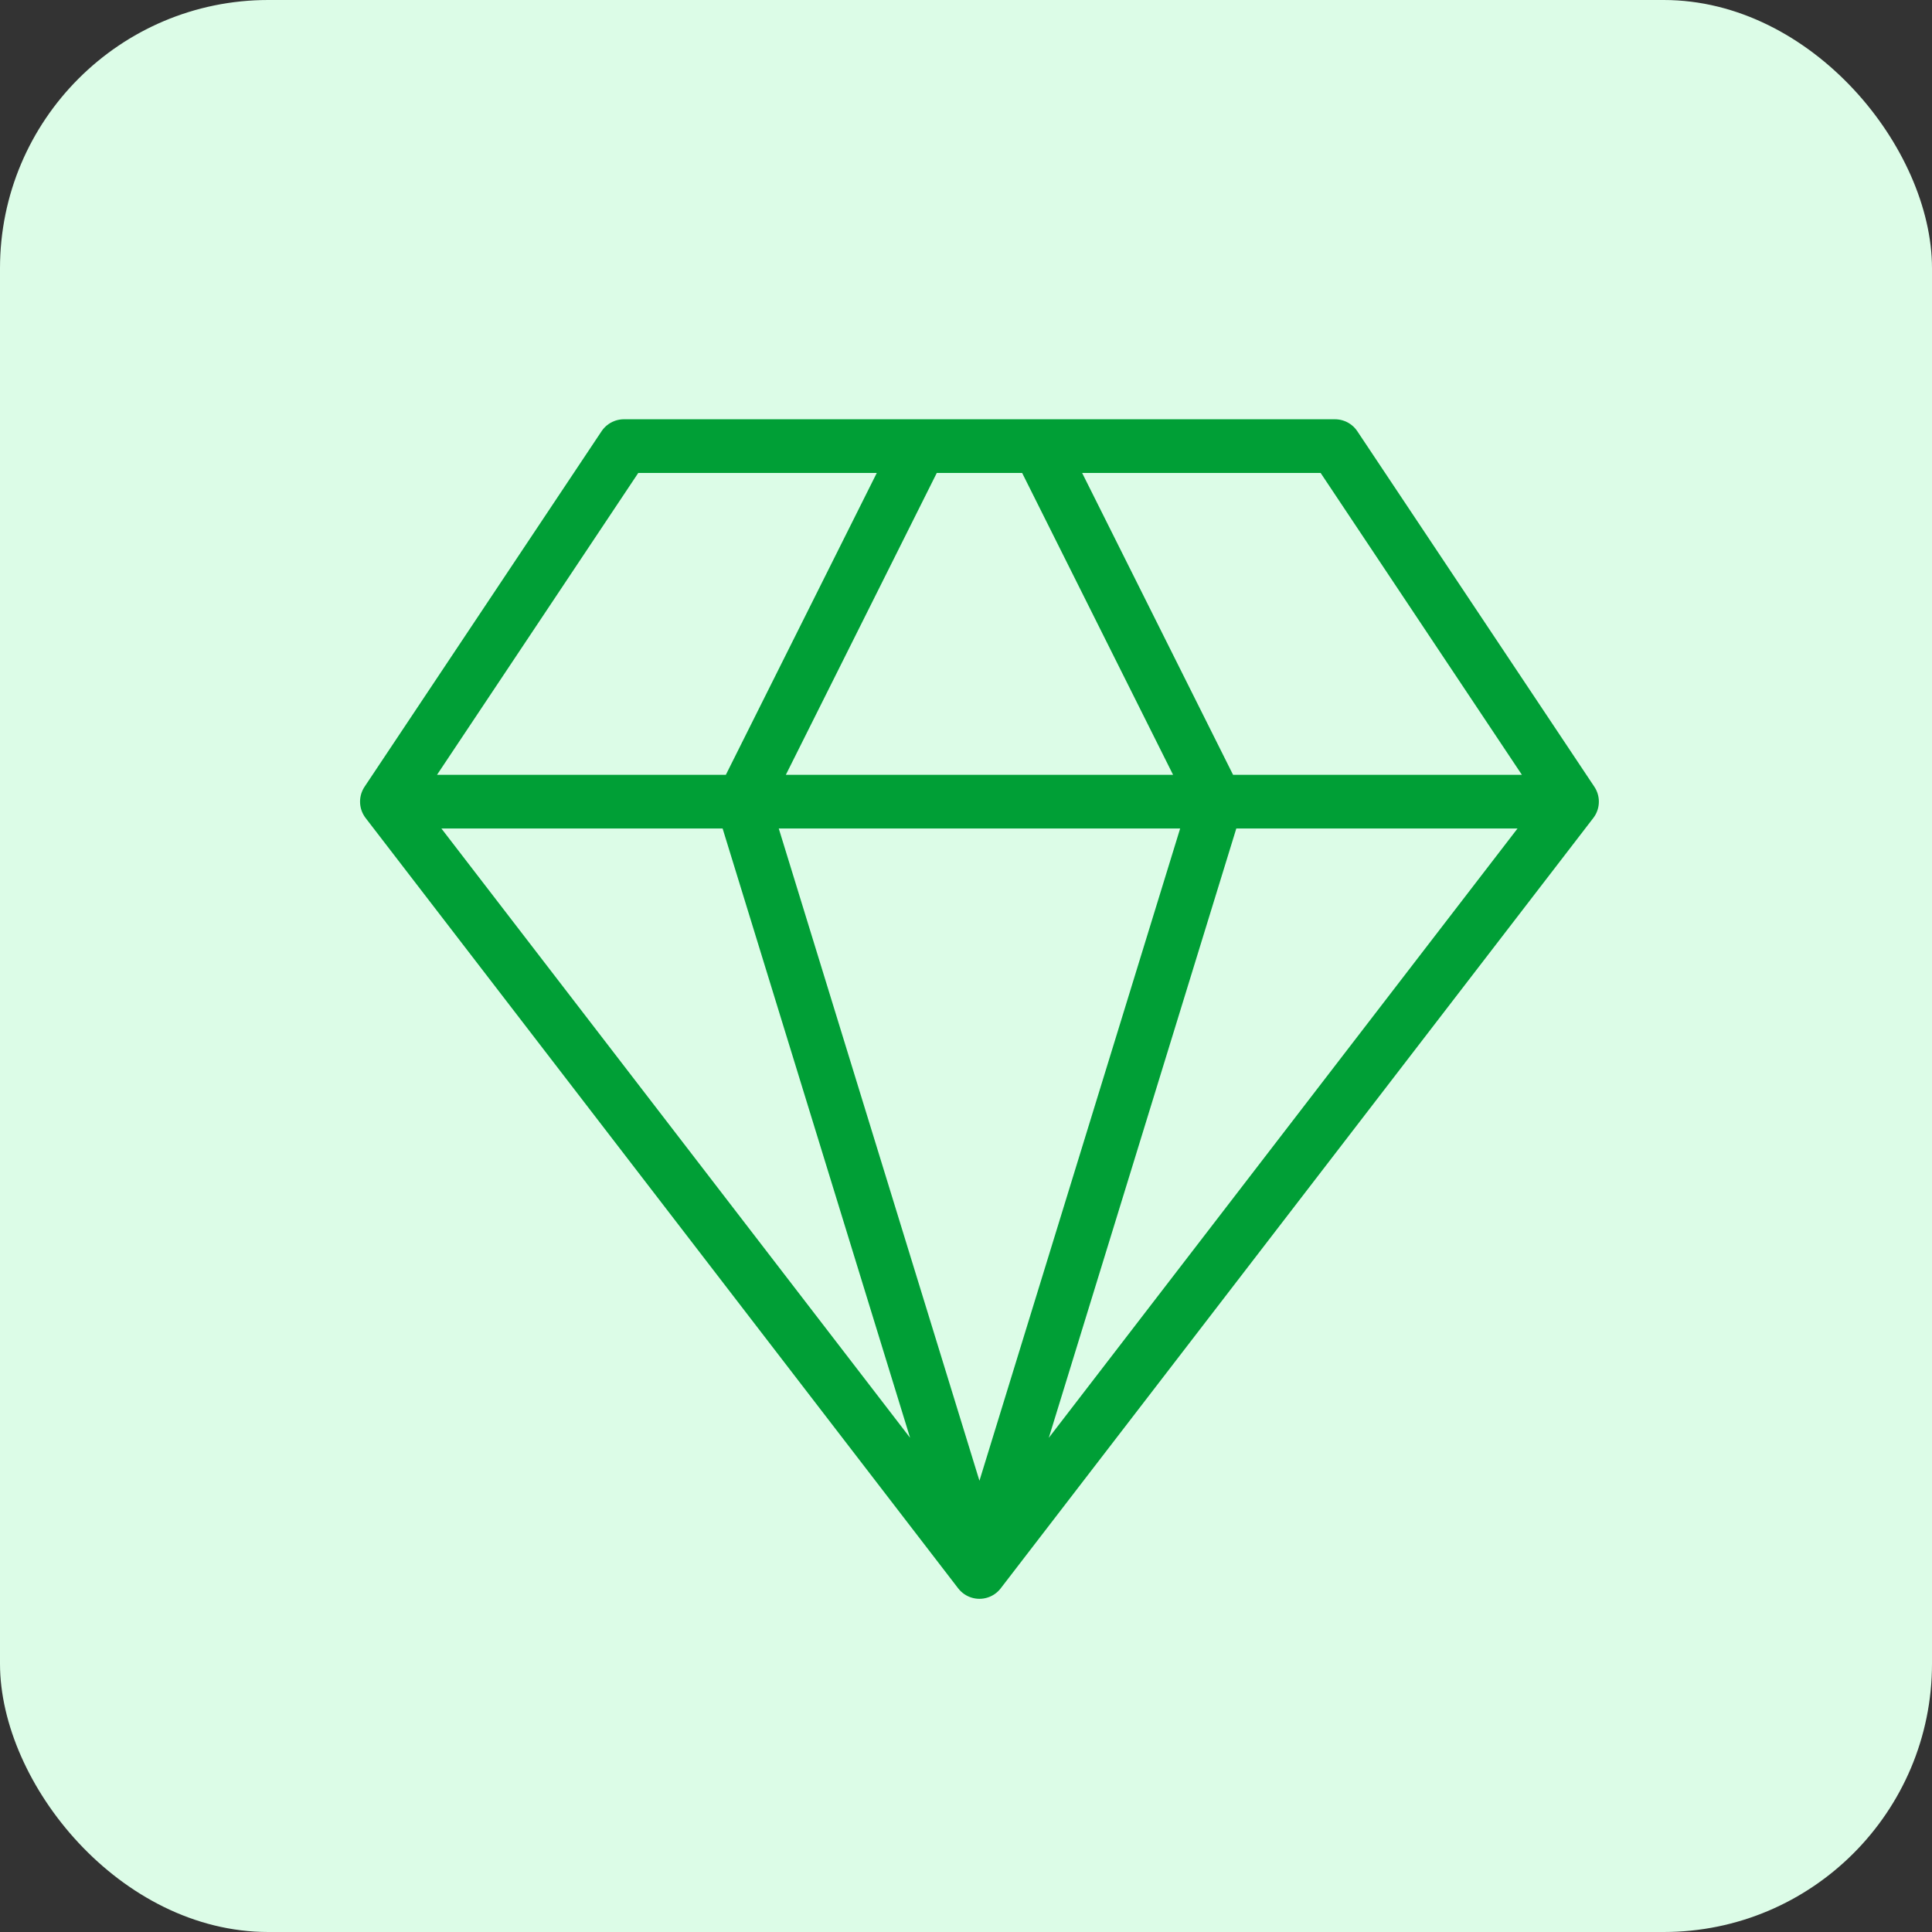
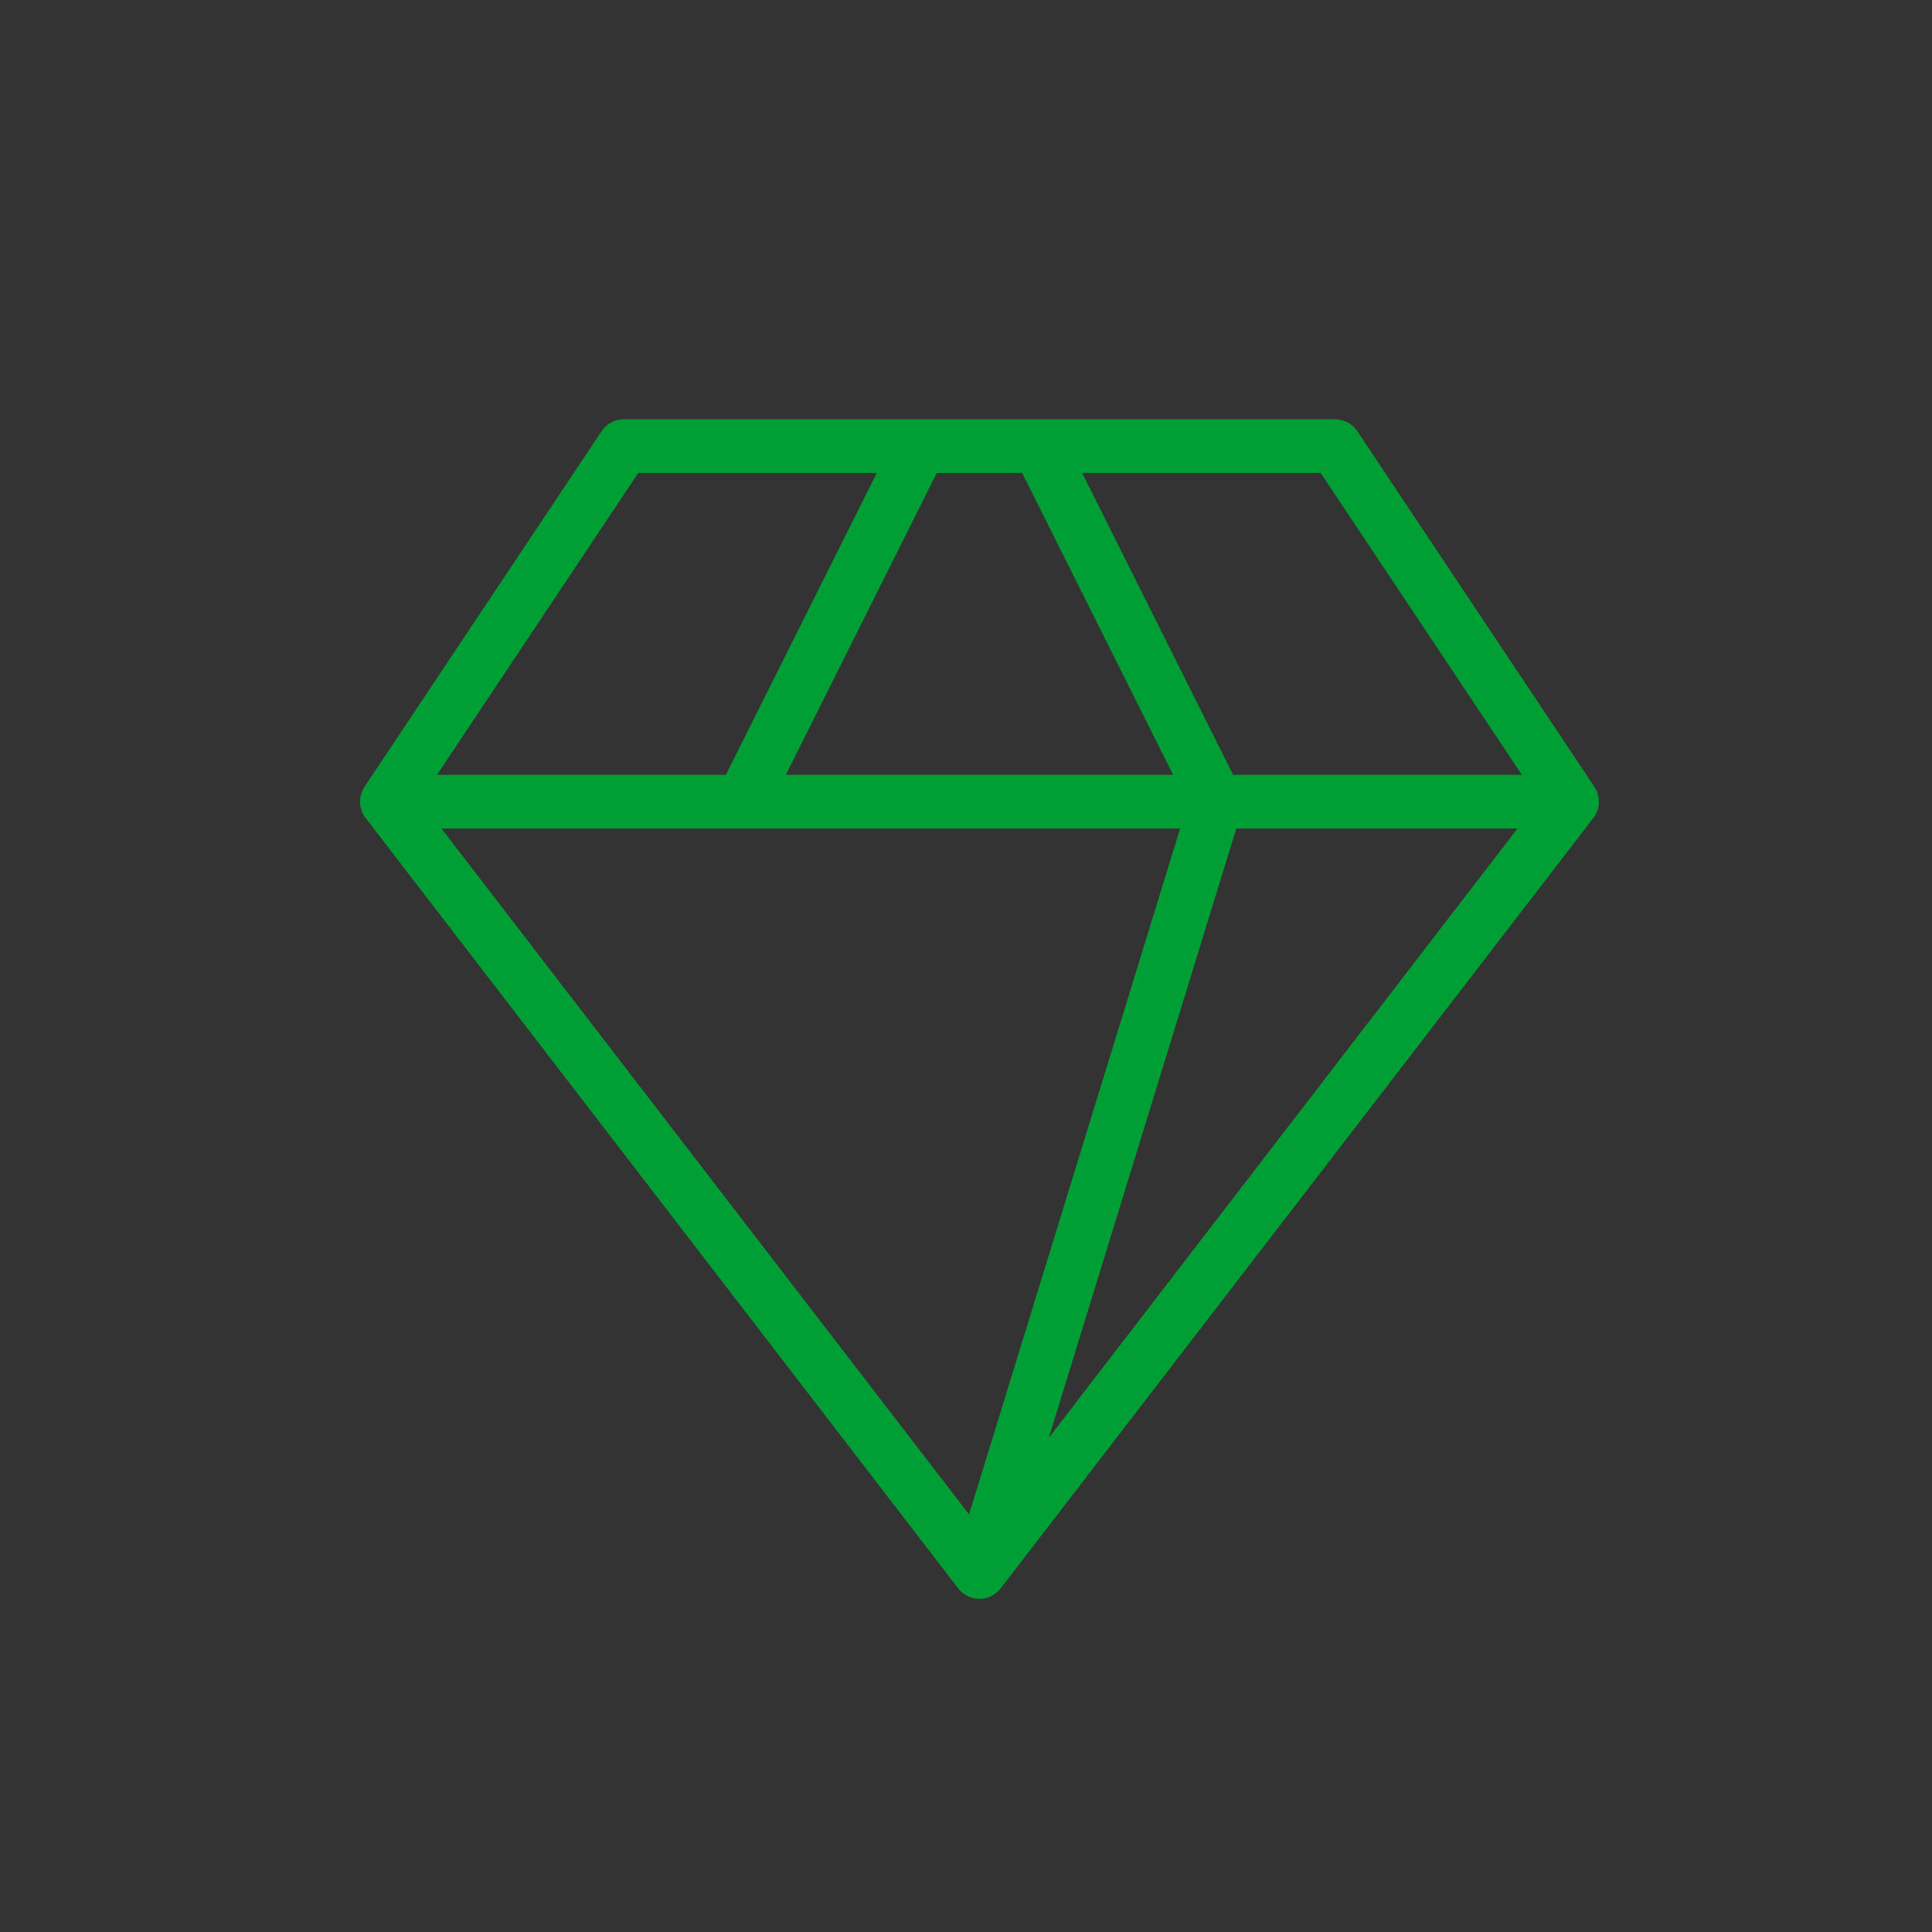
<svg xmlns="http://www.w3.org/2000/svg" width="72" height="72" viewBox="0 0 72 72" fill="none">
  <rect x="0" y="0" width="72" height="72" fill="#333333" stroke="none" />
-   <rect width="72" height="72" rx="10" fill="#DCFCE7" />
-   <path d="M58.585 29.875L49.751 16.625H23.251L14.418 29.875M58.585 29.875L36.501 58.583M58.585 29.875H14.418M36.501 58.583L14.418 29.875M36.501 58.583L27.668 29.875L34.293 16.625M36.501 58.583L45.335 29.875L38.71 16.625" stroke="#009F36" stroke-width="2" stroke-linecap="round" stroke-linejoin="round" />
+   <path d="M58.585 29.875L49.751 16.625H23.251L14.418 29.875M58.585 29.875L36.501 58.583M58.585 29.875H14.418M36.501 58.583L14.418 29.875L27.668 29.875L34.293 16.625M36.501 58.583L45.335 29.875L38.71 16.625" stroke="#009F36" stroke-width="2" stroke-linecap="round" stroke-linejoin="round" />
</svg>